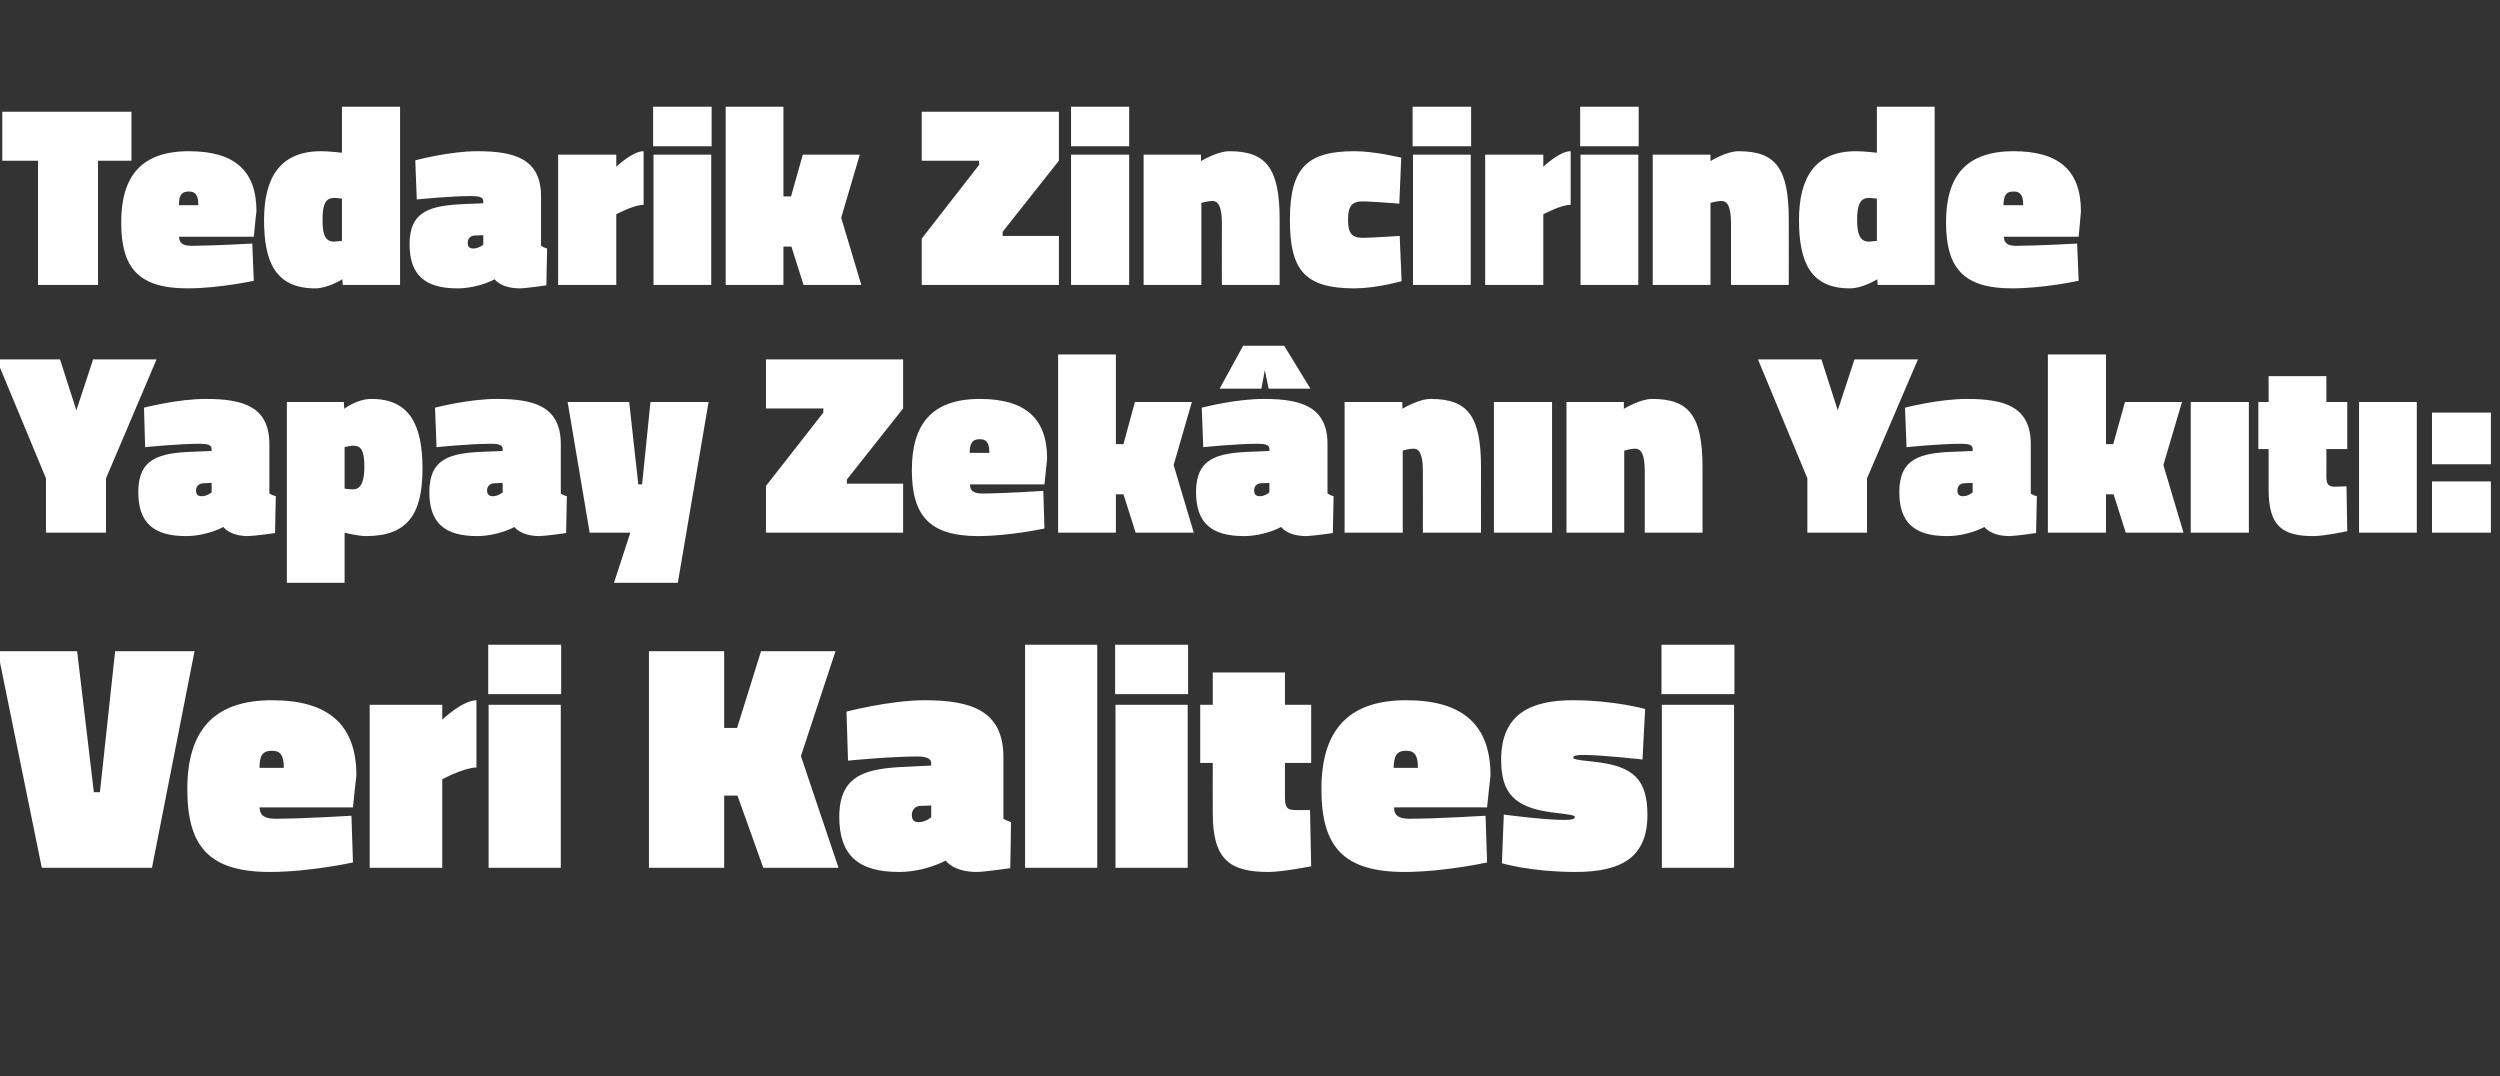
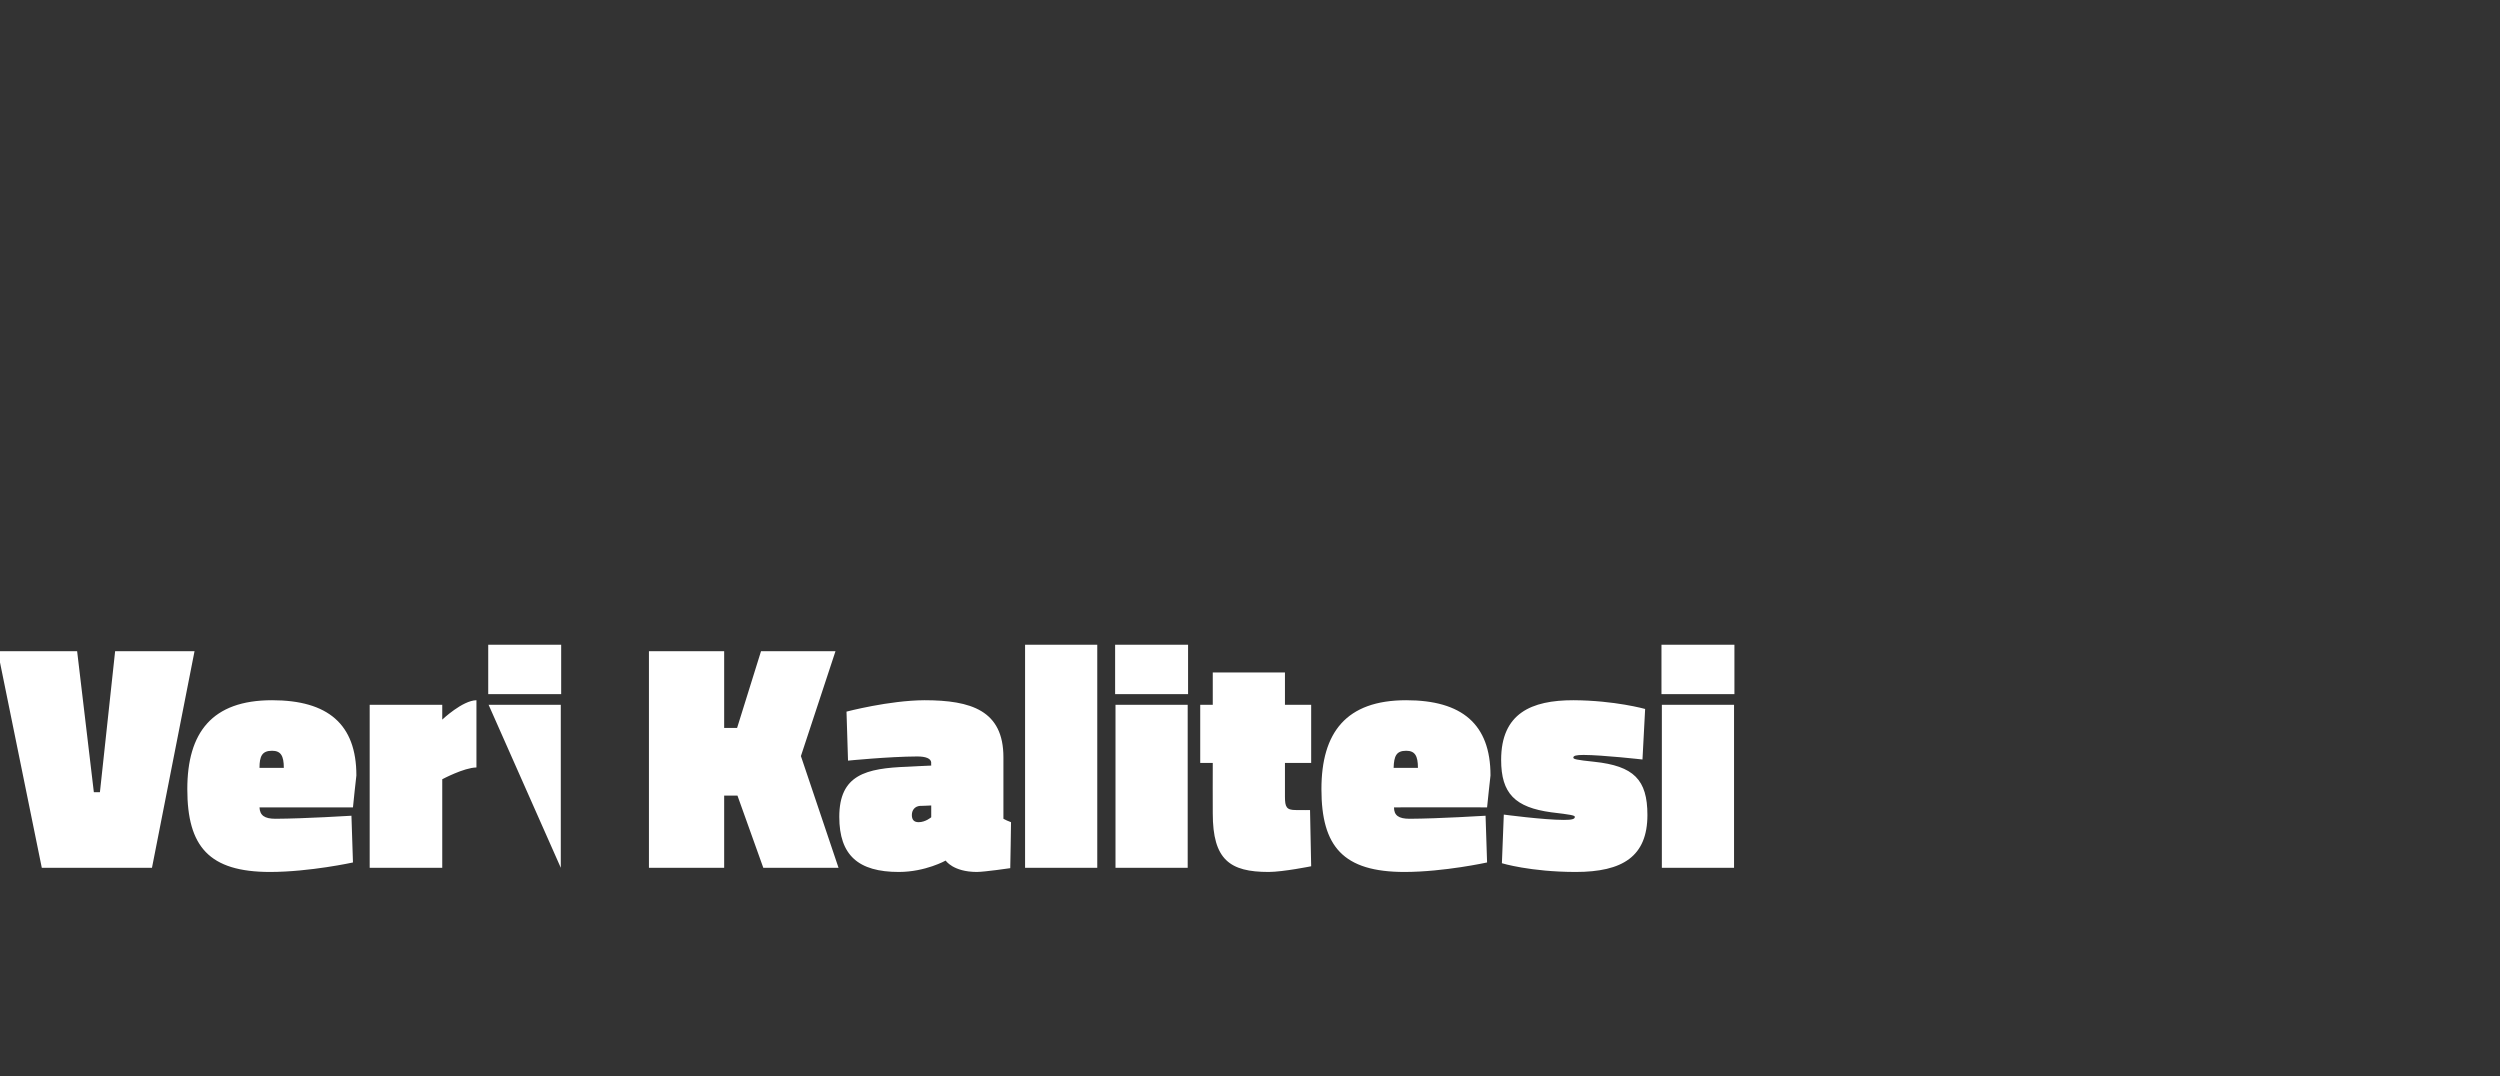
<svg xmlns="http://www.w3.org/2000/svg" version="1.1" width="658px" height="283.3px" viewBox="0 -16 658 283.3" style="top:-16px">
  <rect x="0" y="-16" width="658" height="283.3" fill="#333333" stroke="none" />
  <desc>Tedarik Zincirinde Yapay Zek n n Yak t : Veri Kalitesi</desc>
  <defs />
  <g id="Polygon387821">
-     <path d="M 40 212.4 L 11 212.4 L -0.6 155.4 L 20.3 155.4 L 24.7 192.5 L 26.3 192.5 L 30.3 155.4 L 51.2 155.4 L 40 212.4 Z M 92.5 198.7 L 92.9 211 C 92.9 211 81.6 213.48 71.1 213.5 C 55 213.5 49.3 206.8 49.3 191.7 C 49.3 176.8 55.8 168.3 71.6 168.3 C 86.3 168.3 93.8 174.6 93.8 188.1 C 93.76 188.07 92.9 196.5 92.9 196.5 C 92.9 196.5 68.34 196.48 68.3 196.5 C 68.4 198.6 69.6 199.5 72.5 199.5 C 80.33 199.46 92.5 198.7 92.5 198.7 Z M 74.7 186.1 C 74.7 182.9 73.9 181.6 71.6 181.6 C 69 181.6 68.3 183 68.3 186.1 C 68.3 186.1 74.7 186.1 74.7 186.1 Z M 116.4 212.4 L 97.3 212.4 L 97.3 169.5 L 116.4 169.5 L 116.4 173.4 C 116.4 173.4 121.72 168.35 125.4 168.3 C 125.4 168.3 125.4 186 125.4 186 C 122.14 186.03 116.4 189.1 116.4 189.1 L 116.4 212.4 Z M 128.6 169.5 L 147.6 169.5 L 147.6 212.4 L 128.6 212.4 L 128.6 169.5 Z M 128.5 153.7 L 147.7 153.7 L 147.7 166.7 L 128.5 166.7 L 128.5 153.7 Z M 194.1 193.4 L 190.6 193.4 L 190.6 212.4 L 170.8 212.4 L 170.8 155.4 L 190.6 155.4 L 190.6 175.6 L 194 175.6 L 200.3 155.4 L 219.9 155.4 L 210.8 183 L 220.7 212.4 L 200.9 212.4 L 194.1 193.4 Z M 264.1 199.5 C 264.4 199.7 265.5 200.2 266.1 200.4 C 266.13 200.39 265.9 212.5 265.9 212.5 C 265.9 212.5 259.25 213.48 257.1 213.5 C 250.83 213.48 248.9 210.5 248.9 210.5 C 248.9 210.5 243.61 213.48 236.6 213.5 C 225.9 213.5 220.9 209.1 220.9 199 C 220.9 187.9 227.9 186.2 238.9 185.8 C 238.93 185.77 245.1 185.5 245.1 185.5 C 245.1 185.5 245.05 184.75 245.1 184.8 C 245.1 183.6 243.6 183.1 241.4 183.1 C 233.83 183.14 223.2 184.2 223.2 184.2 L 222.8 171.3 C 222.8 171.3 234 168.35 243.3 168.3 C 255.6 168.3 264.1 171 264.1 183.3 C 264.1 183.3 264.1 199.5 264.1 199.5 Z M 242.2 196.1 C 240.8 196.2 240 197.2 240 198.5 C 240 199.7 240.5 200.4 241.8 200.4 C 243.61 200.39 245.1 199.1 245.1 199.1 L 245.1 196 C 245.1 196 242.16 196.14 242.2 196.1 Z M 269.8 153.7 L 288.8 153.7 L 288.8 212.4 L 269.8 212.4 L 269.8 153.7 Z M 293.6 169.5 L 312.6 169.5 L 312.6 212.4 L 293.6 212.4 L 293.6 169.5 Z M 293.5 153.7 L 312.7 153.7 L 312.7 166.7 L 293.5 166.7 L 293.5 153.7 Z M 338.2 193.7 C 338.2 196.4 338.6 197.2 341 197.2 C 342.72 197.25 344.8 197.2 344.8 197.2 L 345.1 212 C 345.1 212 337.79 213.48 333.9 213.5 C 323.7 213.5 319.2 210.3 319.2 198.1 C 319.17 198.1 319.2 184.8 319.2 184.8 L 315.9 184.8 L 315.9 169.5 L 319.2 169.5 L 319.2 161 L 338.2 161 L 338.2 169.5 L 345.1 169.5 L 345.1 184.8 L 338.2 184.8 C 338.2 184.8 338.21 193.68 338.2 193.7 Z M 391 198.7 L 391.4 211 C 391.4 211 380.12 213.48 369.7 213.5 C 353.5 213.5 347.8 206.8 347.8 191.7 C 347.8 176.8 354.3 168.3 370.1 168.3 C 384.8 168.3 392.3 174.6 392.3 188.1 C 392.27 188.07 391.4 196.5 391.4 196.5 C 391.4 196.5 366.86 196.48 366.9 196.5 C 366.9 198.6 368.1 199.5 371 199.5 C 378.84 199.46 391 198.7 391 198.7 Z M 373.2 186.1 C 373.2 182.9 372.4 181.6 370.1 181.6 C 367.5 181.6 366.9 183 366.8 186.1 C 366.8 186.1 373.2 186.1 373.2 186.1 Z M 432.3 183.9 C 432.3 183.9 421.76 182.71 416.8 182.7 C 414.9 182.7 414.1 182.9 414.1 183.4 C 414.1 183.8 414.8 184 419.6 184.5 C 430 185.6 433.6 189.2 433.6 198.5 C 433.6 209.4 427.1 213.5 414.7 213.5 C 402.72 213.48 395.3 211.2 395.3 211.2 L 395.8 198.4 C 395.8 198.4 406.29 199.8 411.6 199.8 C 413.7 199.8 414.5 199.6 414.5 199 C 414.5 198.6 413.4 198.4 408.3 197.8 C 398.8 196.5 395.1 192.9 395.1 184 C 395.1 171.7 403.1 168.3 414.1 168.3 C 424.99 168.35 433 170.6 433 170.6 L 432.3 183.9 Z M 437.4 169.5 L 456.4 169.5 L 456.4 212.4 L 437.4 212.4 L 437.4 169.5 Z M 437.3 153.7 L 456.5 153.7 L 456.5 166.7 L 437.3 166.7 L 437.3 153.7 Z " stroke="none" fill="#fff" />
+     <path d="M 40 212.4 L 11 212.4 L -0.6 155.4 L 20.3 155.4 L 24.7 192.5 L 26.3 192.5 L 30.3 155.4 L 51.2 155.4 L 40 212.4 Z M 92.5 198.7 L 92.9 211 C 92.9 211 81.6 213.48 71.1 213.5 C 55 213.5 49.3 206.8 49.3 191.7 C 49.3 176.8 55.8 168.3 71.6 168.3 C 86.3 168.3 93.8 174.6 93.8 188.1 C 93.76 188.07 92.9 196.5 92.9 196.5 C 92.9 196.5 68.34 196.48 68.3 196.5 C 68.4 198.6 69.6 199.5 72.5 199.5 C 80.33 199.46 92.5 198.7 92.5 198.7 Z M 74.7 186.1 C 74.7 182.9 73.9 181.6 71.6 181.6 C 69 181.6 68.3 183 68.3 186.1 C 68.3 186.1 74.7 186.1 74.7 186.1 Z M 116.4 212.4 L 97.3 212.4 L 97.3 169.5 L 116.4 169.5 L 116.4 173.4 C 116.4 173.4 121.72 168.35 125.4 168.3 C 125.4 168.3 125.4 186 125.4 186 C 122.14 186.03 116.4 189.1 116.4 189.1 L 116.4 212.4 Z M 128.6 169.5 L 147.6 169.5 L 147.6 212.4 L 128.6 169.5 Z M 128.5 153.7 L 147.7 153.7 L 147.7 166.7 L 128.5 166.7 L 128.5 153.7 Z M 194.1 193.4 L 190.6 193.4 L 190.6 212.4 L 170.8 212.4 L 170.8 155.4 L 190.6 155.4 L 190.6 175.6 L 194 175.6 L 200.3 155.4 L 219.9 155.4 L 210.8 183 L 220.7 212.4 L 200.9 212.4 L 194.1 193.4 Z M 264.1 199.5 C 264.4 199.7 265.5 200.2 266.1 200.4 C 266.13 200.39 265.9 212.5 265.9 212.5 C 265.9 212.5 259.25 213.48 257.1 213.5 C 250.83 213.48 248.9 210.5 248.9 210.5 C 248.9 210.5 243.61 213.48 236.6 213.5 C 225.9 213.5 220.9 209.1 220.9 199 C 220.9 187.9 227.9 186.2 238.9 185.8 C 238.93 185.77 245.1 185.5 245.1 185.5 C 245.1 185.5 245.05 184.75 245.1 184.8 C 245.1 183.6 243.6 183.1 241.4 183.1 C 233.83 183.14 223.2 184.2 223.2 184.2 L 222.8 171.3 C 222.8 171.3 234 168.35 243.3 168.3 C 255.6 168.3 264.1 171 264.1 183.3 C 264.1 183.3 264.1 199.5 264.1 199.5 Z M 242.2 196.1 C 240.8 196.2 240 197.2 240 198.5 C 240 199.7 240.5 200.4 241.8 200.4 C 243.61 200.39 245.1 199.1 245.1 199.1 L 245.1 196 C 245.1 196 242.16 196.14 242.2 196.1 Z M 269.8 153.7 L 288.8 153.7 L 288.8 212.4 L 269.8 212.4 L 269.8 153.7 Z M 293.6 169.5 L 312.6 169.5 L 312.6 212.4 L 293.6 212.4 L 293.6 169.5 Z M 293.5 153.7 L 312.7 153.7 L 312.7 166.7 L 293.5 166.7 L 293.5 153.7 Z M 338.2 193.7 C 338.2 196.4 338.6 197.2 341 197.2 C 342.72 197.25 344.8 197.2 344.8 197.2 L 345.1 212 C 345.1 212 337.79 213.48 333.9 213.5 C 323.7 213.5 319.2 210.3 319.2 198.1 C 319.17 198.1 319.2 184.8 319.2 184.8 L 315.9 184.8 L 315.9 169.5 L 319.2 169.5 L 319.2 161 L 338.2 161 L 338.2 169.5 L 345.1 169.5 L 345.1 184.8 L 338.2 184.8 C 338.2 184.8 338.21 193.68 338.2 193.7 Z M 391 198.7 L 391.4 211 C 391.4 211 380.12 213.48 369.7 213.5 C 353.5 213.5 347.8 206.8 347.8 191.7 C 347.8 176.8 354.3 168.3 370.1 168.3 C 384.8 168.3 392.3 174.6 392.3 188.1 C 392.27 188.07 391.4 196.5 391.4 196.5 C 391.4 196.5 366.86 196.48 366.9 196.5 C 366.9 198.6 368.1 199.5 371 199.5 C 378.84 199.46 391 198.7 391 198.7 Z M 373.2 186.1 C 373.2 182.9 372.4 181.6 370.1 181.6 C 367.5 181.6 366.9 183 366.8 186.1 C 366.8 186.1 373.2 186.1 373.2 186.1 Z M 432.3 183.9 C 432.3 183.9 421.76 182.71 416.8 182.7 C 414.9 182.7 414.1 182.9 414.1 183.4 C 414.1 183.8 414.8 184 419.6 184.5 C 430 185.6 433.6 189.2 433.6 198.5 C 433.6 209.4 427.1 213.5 414.7 213.5 C 402.72 213.48 395.3 211.2 395.3 211.2 L 395.8 198.4 C 395.8 198.4 406.29 199.8 411.6 199.8 C 413.7 199.8 414.5 199.6 414.5 199 C 414.5 198.6 413.4 198.4 408.3 197.8 C 398.8 196.5 395.1 192.9 395.1 184 C 395.1 171.7 403.1 168.3 414.1 168.3 C 424.99 168.35 433 170.6 433 170.6 L 432.3 183.9 Z M 437.4 169.5 L 456.4 169.5 L 456.4 212.4 L 437.4 212.4 L 437.4 169.5 Z M 437.3 153.7 L 456.5 153.7 L 456.5 166.7 L 437.3 166.7 L 437.3 153.7 Z " stroke="none" fill="#fff" />
  </g>
  <g id="Polygon387820">
-     <path d="M 27.9 124.2 L 12.1 124.2 L 12.1 109.9 L -0.9 78.6 L 15.8 78.6 L 20.1 92 L 24.5 78.6 L 41.2 78.6 L 27.9 109.9 L 27.9 124.2 Z M 70.9 113.9 C 71.2 114.1 72.1 114.5 72.6 114.6 C 72.56 114.6 72.4 124.3 72.4 124.3 C 72.4 124.3 67.05 125.07 65.3 125.1 C 60.32 125.07 58.8 122.7 58.8 122.7 C 58.8 122.7 54.54 125.07 49 125.1 C 40.4 125.1 36.4 121.6 36.4 113.5 C 36.4 104.6 42 103.2 50.8 102.9 C 50.8 102.9 55.7 102.7 55.7 102.7 C 55.7 102.7 55.69 102.09 55.7 102.1 C 55.7 101.1 54.5 100.8 52.8 100.8 C 46.72 100.8 38.2 101.7 38.2 101.7 L 37.9 91.3 C 37.9 91.3 46.85 88.96 54.3 89 C 64.1 89 70.9 91.1 70.9 100.9 C 70.9 100.9 70.9 113.9 70.9 113.9 Z M 53.4 111.2 C 52.3 111.3 51.6 112 51.6 113.1 C 51.6 114.1 52 114.6 53.1 114.6 C 54.54 114.6 55.7 113.6 55.7 113.6 L 55.7 111.1 C 55.7 111.1 53.38 111.2 53.4 111.2 Z M 90.6 91.6 C 90.6 91.6 93.98 88.96 97.8 89 C 107.7 89 111.2 95.7 111.2 107.3 C 111.2 119.2 107.4 125.1 96.3 125.1 C 94.11 125.07 90.7 124.2 90.7 124.2 L 90.7 137.4 L 75.5 137.4 L 75.5 89.8 L 90.5 89.8 L 90.6 91.6 Z M 90.7 101.7 L 90.7 112.6 C 90.7 112.6 91.6 112.76 92.9 112.8 C 95.4 112.8 95.9 109.9 95.9 106.8 C 95.9 102.3 94.9 101.3 92.9 101.3 C 92.28 101.27 90.7 101.7 90.7 101.7 Z M 147.6 113.9 C 147.8 114.1 148.7 114.5 149.2 114.6 C 149.19 114.6 149 124.3 149 124.3 C 149 124.3 143.68 125.07 142 125.1 C 136.95 125.07 135.4 122.7 135.4 122.7 C 135.4 122.7 131.17 125.07 125.6 125.1 C 117 125.1 113 121.6 113 113.5 C 113 104.6 118.6 103.2 127.4 102.9 C 127.43 102.9 132.3 102.7 132.3 102.7 C 132.3 102.7 132.33 102.09 132.3 102.1 C 132.3 101.1 131.2 100.8 129.4 100.8 C 123.35 100.8 114.9 101.7 114.9 101.7 L 114.5 91.3 C 114.5 91.3 123.49 88.96 130.9 89 C 140.8 89 147.6 91.1 147.6 100.9 C 147.6 100.9 147.6 113.9 147.6 113.9 Z M 130 111.2 C 128.9 111.3 128.2 112 128.2 113.1 C 128.2 114.1 128.7 114.6 129.7 114.6 C 131.17 114.6 132.3 113.6 132.3 113.6 L 132.3 111.1 C 132.3 111.1 130.02 111.2 130 111.2 Z M 149.4 89.8 L 165.6 89.8 L 168 111.5 L 169 111.5 L 171.2 89.8 L 186.5 89.8 L 178.4 137.4 L 161.6 137.4 L 165.9 124.2 L 155.2 124.2 L 149.4 89.8 Z M 201.6 78.6 L 237.7 78.6 L 237.7 91.5 L 222.9 110.2 L 222.9 111.3 L 237.7 111.3 L 237.7 124.2 L 201.6 124.2 L 201.6 111.9 L 216.7 92.6 L 216.7 91.5 L 201.6 91.5 L 201.6 78.6 Z M 274.6 113.2 L 274.9 123.1 C 274.9 123.1 265.88 125.07 257.5 125.1 C 244.6 125.1 240 119.7 240 107.7 C 240 95.7 245.2 89 257.9 89 C 269.6 89 275.6 93.9 275.6 104.7 C 275.6 104.74 274.9 111.5 274.9 111.5 C 274.9 111.5 255.27 111.47 255.3 111.5 C 255.3 113.2 256.3 113.9 258.6 113.9 C 264.86 113.85 274.6 113.2 274.6 113.2 Z M 260.4 103.2 C 260.4 100.6 259.7 99.6 257.9 99.6 C 255.8 99.6 255.3 100.7 255.2 103.2 C 255.2 103.2 260.4 103.2 260.4 103.2 Z M 278.5 124.2 L 278.5 77.3 L 293.7 77.3 L 293.7 100.9 L 295.7 100.9 L 298.7 89.8 L 313.7 89.8 L 308.9 106.4 L 314.2 124.2 L 298.9 124.2 L 295.7 114.1 L 293.7 114.1 L 293.7 124.2 L 278.5 124.2 Z M 349.4 113.9 C 349.7 114.1 350.5 114.5 351 114.6 C 351.01 114.6 350.8 124.3 350.8 124.3 C 350.8 124.3 345.5 125.07 343.8 125.1 C 338.77 125.07 337.2 122.7 337.2 122.7 C 337.2 122.7 332.99 125.07 327.4 125.1 C 318.8 125.1 314.8 121.6 314.8 113.5 C 314.8 104.6 320.4 103.2 329.3 102.9 C 329.25 102.9 334.1 102.7 334.1 102.7 C 334.1 102.7 334.15 102.09 334.1 102.1 C 334.1 101.1 333 100.8 331.2 100.8 C 325.17 100.8 316.7 101.7 316.7 101.7 L 316.3 91.3 C 316.3 91.3 325.31 88.96 332.7 89 C 342.6 89 349.4 91.1 349.4 100.9 C 349.4 100.9 349.4 113.9 349.4 113.9 Z M 331.8 111.2 C 330.7 111.3 330.1 112 330.1 113.1 C 330.1 114.1 330.5 114.6 331.6 114.6 C 332.99 114.6 334.1 113.6 334.1 113.6 L 334.1 111.1 C 334.1 111.1 331.84 111.2 331.8 111.2 Z M 327.2 75 L 338 75 L 344.9 86.3 L 333.9 86.3 L 332.9 81.4 L 332 86.3 L 321 86.3 L 327.2 75 Z M 353.9 124.2 L 353.9 89.8 L 369.1 89.8 L 369.1 91.6 C 369.1 91.6 373.38 88.96 376.6 89 C 386.3 89 389.8 93.5 389.8 107 C 389.77 106.98 389.8 124.2 389.8 124.2 L 374.5 124.2 C 374.5 124.2 374.54 108 374.5 108 C 374.5 103.9 373.7 102.1 372.1 102.1 C 370.8 102.09 369.2 102.6 369.2 102.6 L 369.2 124.2 L 353.9 124.2 Z M 393.2 89.8 L 408.5 89.8 L 408.5 124.2 L 393.2 124.2 L 393.2 89.8 Z M 412.3 124.2 L 412.3 89.8 L 427.4 89.8 L 427.4 91.6 C 427.4 91.6 431.73 88.96 434.9 89 C 444.6 89 448.1 93.5 448.1 107 C 448.11 106.98 448.1 124.2 448.1 124.2 L 432.9 124.2 C 432.9 124.2 432.88 108 432.9 108 C 432.9 103.9 432.1 102.1 430.4 102.1 C 429.14 102.09 427.5 102.6 427.5 102.6 L 427.5 124.2 L 412.3 124.2 Z M 491.4 124.2 L 475.7 124.2 L 475.7 109.9 L 462.7 78.6 L 479.4 78.6 L 483.7 92 L 488.1 78.6 L 504.8 78.6 L 491.4 109.9 L 491.4 124.2 Z M 534.5 113.9 C 534.7 114.1 535.6 114.5 536.1 114.6 C 536.1 114.6 535.9 124.3 535.9 124.3 C 535.9 124.3 530.6 125.07 528.9 125.1 C 523.86 125.07 522.3 122.7 522.3 122.7 C 522.3 122.7 518.08 125.07 512.5 125.1 C 503.9 125.1 499.9 121.6 499.9 113.5 C 499.9 104.6 505.5 103.2 514.3 102.9 C 514.34 102.9 519.2 102.7 519.2 102.7 C 519.2 102.7 519.24 102.09 519.2 102.1 C 519.2 101.1 518.1 100.8 516.3 100.8 C 510.26 100.8 501.8 101.7 501.8 101.7 L 501.4 91.3 C 501.4 91.3 510.4 88.96 517.8 89 C 527.7 89 534.5 91.1 534.5 100.9 C 534.5 100.9 534.5 113.9 534.5 113.9 Z M 516.9 111.2 C 515.8 111.3 515.2 112 515.2 113.1 C 515.2 114.1 515.6 114.6 516.7 114.6 C 518.08 114.6 519.2 113.6 519.2 113.6 L 519.2 111.1 C 519.2 111.1 516.93 111.2 516.9 111.2 Z M 539 124.2 L 539 77.3 L 554.3 77.3 L 554.3 100.9 L 556.2 100.9 L 559.3 89.8 L 574.3 89.8 L 569.4 106.4 L 574.7 124.2 L 559.5 124.2 L 556.3 114.1 L 554.3 114.1 L 554.3 124.2 L 539 124.2 Z M 576.6 89.8 L 591.9 89.8 L 591.9 124.2 L 576.6 124.2 L 576.6 89.8 Z M 612.3 109.2 C 612.3 111.4 612.7 112.1 614.6 112.1 C 615.94 112.08 617.6 112 617.6 112 L 617.8 123.8 C 617.8 123.8 611.99 125.07 608.9 125.1 C 600.7 125.1 597.1 122.5 597.1 112.8 C 597.1 112.76 597.1 102.2 597.1 102.2 L 594.4 102.2 L 594.4 89.8 L 597.1 89.8 L 597.1 83 L 612.3 83 L 612.3 89.8 L 617.8 89.8 L 617.8 102.2 L 612.3 102.2 C 612.3 102.2 612.33 109.23 612.3 109.2 Z M 620.9 89.8 L 636.1 89.8 L 636.1 124.2 L 620.9 124.2 L 620.9 89.8 Z M 640.1 110.7 L 655.6 110.7 L 655.6 124.2 L 640.1 124.2 L 640.1 110.7 Z M 640.1 92.6 L 655.6 92.6 L 655.6 106.2 L 640.1 106.2 L 640.1 92.6 Z " stroke="none" fill="#fff" />
-   </g>
+     </g>
  <g id="Polygon387819">
-     <path d="M 0.6 13.4 L 34.6 13.4 L 34.6 26.3 L 25.8 26.3 L 25.8 59 L 10 59 L 10 26.3 L 0.6 26.3 L 0.6 13.4 Z M 66.4 48.1 L 66.8 57.9 C 66.8 57.9 57.73 59.88 49.4 59.9 C 36.4 59.9 31.9 54.5 31.9 42.5 C 31.9 30.5 37.1 23.8 49.7 23.8 C 61.5 23.8 67.5 28.7 67.5 39.6 C 67.46 39.55 66.8 46.3 66.8 46.3 C 66.8 46.3 47.12 46.28 47.1 46.3 C 47.2 48 48.1 48.7 50.5 48.7 C 56.71 48.66 66.4 48.1 66.4 48.1 Z M 52.2 38 C 52.2 35.4 51.5 34.4 49.7 34.4 C 47.7 34.4 47.1 35.5 47.1 38 C 47.1 38 52.2 38 52.2 38 Z M 105.3 59 L 90.2 59 L 90.1 57.5 C 90.1 57.5 86.36 59.88 83 59.9 C 72.4 59.9 69.5 52.8 69.5 41.9 C 69.5 30.9 73.6 23.8 84.5 23.8 C 86.43 23.78 90 24.2 90 24.2 L 90 12.1 L 105.3 12.1 L 105.3 59 Z M 90 47.4 L 90 36.3 C 90 36.3 88.54 36.08 87.9 36.1 C 85.2 36.1 84.9 38.8 84.9 41.9 C 84.9 44.9 85.2 47.6 87.9 47.6 C 88.4 47.58 90 47.4 90 47.4 Z M 142.4 48.7 C 142.7 48.9 143.5 49.3 144 49.4 C 144.02 49.41 143.8 59.1 143.8 59.1 C 143.8 59.1 138.52 59.88 136.8 59.9 C 131.78 59.88 130.2 57.5 130.2 57.5 C 130.2 57.5 126 59.88 120.4 59.9 C 111.9 59.9 107.8 56.4 107.8 48.3 C 107.8 39.4 113.4 38.1 122.3 37.7 C 122.26 37.72 127.2 37.5 127.2 37.5 C 127.2 37.5 127.16 36.9 127.2 36.9 C 127.2 35.9 126 35.6 124.2 35.6 C 118.18 35.61 109.7 36.5 109.7 36.5 L 109.3 26.2 C 109.3 26.2 118.32 23.78 125.7 23.8 C 135.6 23.8 142.4 25.9 142.4 35.7 C 142.4 35.7 142.4 48.7 142.4 48.7 Z M 124.8 46 C 123.8 46.1 123.1 46.8 123.1 47.9 C 123.1 48.9 123.5 49.4 124.6 49.4 C 126 49.41 127.2 48.4 127.2 48.4 L 127.2 45.9 C 127.2 45.9 124.85 46.01 124.8 46 Z M 162.2 59 L 146.9 59 L 146.9 24.7 L 162.2 24.7 L 162.2 27.9 C 162.2 27.9 166.46 23.78 169.4 23.8 C 169.4 23.8 169.4 37.9 169.4 37.9 C 166.8 37.92 162.2 40.4 162.2 40.4 L 162.2 59 Z M 172 24.7 L 187.2 24.7 L 187.2 59 L 172 59 L 172 24.7 Z M 171.9 12.1 L 187.3 12.1 L 187.3 22.5 L 171.9 22.5 L 171.9 12.1 Z M 191 59 L 191 12.1 L 206.2 12.1 L 206.2 35.7 L 208.2 35.7 L 211.3 24.7 L 226.3 24.7 L 221.4 41.3 L 226.7 59 L 211.5 59 L 208.3 48.9 L 206.2 48.9 L 206.2 59 L 191 59 Z M 242.6 13.4 L 278.7 13.4 L 278.7 26.3 L 263.9 45 L 263.9 46.1 L 278.7 46.1 L 278.7 59 L 242.6 59 L 242.6 46.8 L 257.7 27.4 L 257.7 26.3 L 242.6 26.3 L 242.6 13.4 Z M 281.9 24.7 L 297.2 24.7 L 297.2 59 L 281.9 59 L 281.9 24.7 Z M 281.9 12.1 L 297.2 12.1 L 297.2 22.5 L 281.9 22.5 L 281.9 12.1 Z M 301 59 L 301 24.7 L 316.1 24.7 L 316.1 26.4 C 316.1 26.4 320.41 23.78 323.6 23.8 C 333.3 23.8 336.8 28.3 336.8 41.8 C 336.8 41.8 336.8 59 336.8 59 L 321.6 59 C 321.6 59 321.57 42.82 321.6 42.8 C 321.6 38.7 320.8 36.9 319.1 36.9 C 317.83 36.9 316.2 37.4 316.2 37.4 L 316.2 59 L 301 59 Z M 368.8 25.5 L 368.3 37.6 C 368.3 37.6 361.28 37.04 358.7 37 C 355.8 37 354.8 38.3 354.8 41.8 C 354.8 45.4 355.8 46.6 358.7 46.6 C 361.28 46.56 368.4 46.1 368.4 46.1 L 368.9 58 C 368.9 58 362.37 59.88 356.5 59.9 C 343.1 59.9 339.5 54.8 339.5 41.8 C 339.5 27.9 344.3 23.8 356.5 23.8 C 361.69 23.78 368.8 25.5 368.8 25.5 Z M 371.9 24.7 L 387.1 24.7 L 387.1 59 L 371.9 59 L 371.9 24.7 Z M 371.8 12.1 L 387.2 12.1 L 387.2 22.5 L 371.8 22.5 L 371.8 12.1 Z M 406.2 59 L 390.9 59 L 390.9 24.7 L 406.2 24.7 L 406.2 27.9 C 406.2 27.9 410.44 23.78 413.4 23.8 C 413.4 23.8 413.4 37.9 413.4 37.9 C 410.78 37.92 406.2 40.4 406.2 40.4 L 406.2 59 Z M 416 24.7 L 431.2 24.7 L 431.2 59 L 416 59 L 416 24.7 Z M 415.9 12.1 L 431.3 12.1 L 431.3 22.5 L 415.9 22.5 L 415.9 12.1 Z M 435 59 L 435 24.7 L 450.2 24.7 L 450.2 26.4 C 450.2 26.4 454.44 23.78 457.6 23.8 C 467.4 23.8 470.8 28.3 470.8 41.8 C 470.83 41.8 470.8 59 470.8 59 L 455.6 59 C 455.6 59 455.6 42.82 455.6 42.8 C 455.6 38.7 454.8 36.9 453.1 36.9 C 451.86 36.9 450.2 37.4 450.2 37.4 L 450.2 59 L 435 59 Z M 509.2 59 L 494.2 59 L 494.1 57.5 C 494.1 57.5 490.34 59.88 486.9 59.9 C 476.4 59.9 473.5 52.8 473.5 41.9 C 473.5 30.9 477.6 23.8 488.5 23.8 C 490.41 23.78 494 24.2 494 24.2 L 494 12.1 L 509.2 12.1 L 509.2 59 Z M 494 47.4 L 494 36.3 C 494 36.3 492.52 36.08 491.8 36.1 C 489.2 36.1 488.8 38.8 488.8 41.9 C 488.8 44.9 489.2 47.6 491.9 47.6 C 492.38 47.58 494 47.4 494 47.4 Z M 546.7 48.1 L 547.1 57.9 C 547.1 57.9 538.01 59.88 529.6 59.9 C 516.7 59.9 512.2 54.5 512.2 42.5 C 512.2 30.5 517.3 23.8 530 23.8 C 541.7 23.8 547.7 28.7 547.7 39.6 C 547.73 39.55 547.1 46.3 547.1 46.3 C 547.1 46.3 527.4 46.28 527.4 46.3 C 527.5 48 528.4 48.7 530.7 48.7 C 536.99 48.66 546.7 48.1 546.7 48.1 Z M 532.5 38 C 532.5 35.4 531.8 34.4 530 34.4 C 527.9 34.4 527.4 35.5 527.3 38 C 527.3 38 532.5 38 532.5 38 Z " stroke="none" fill="#fff" />
-   </g>
+     </g>
</svg>